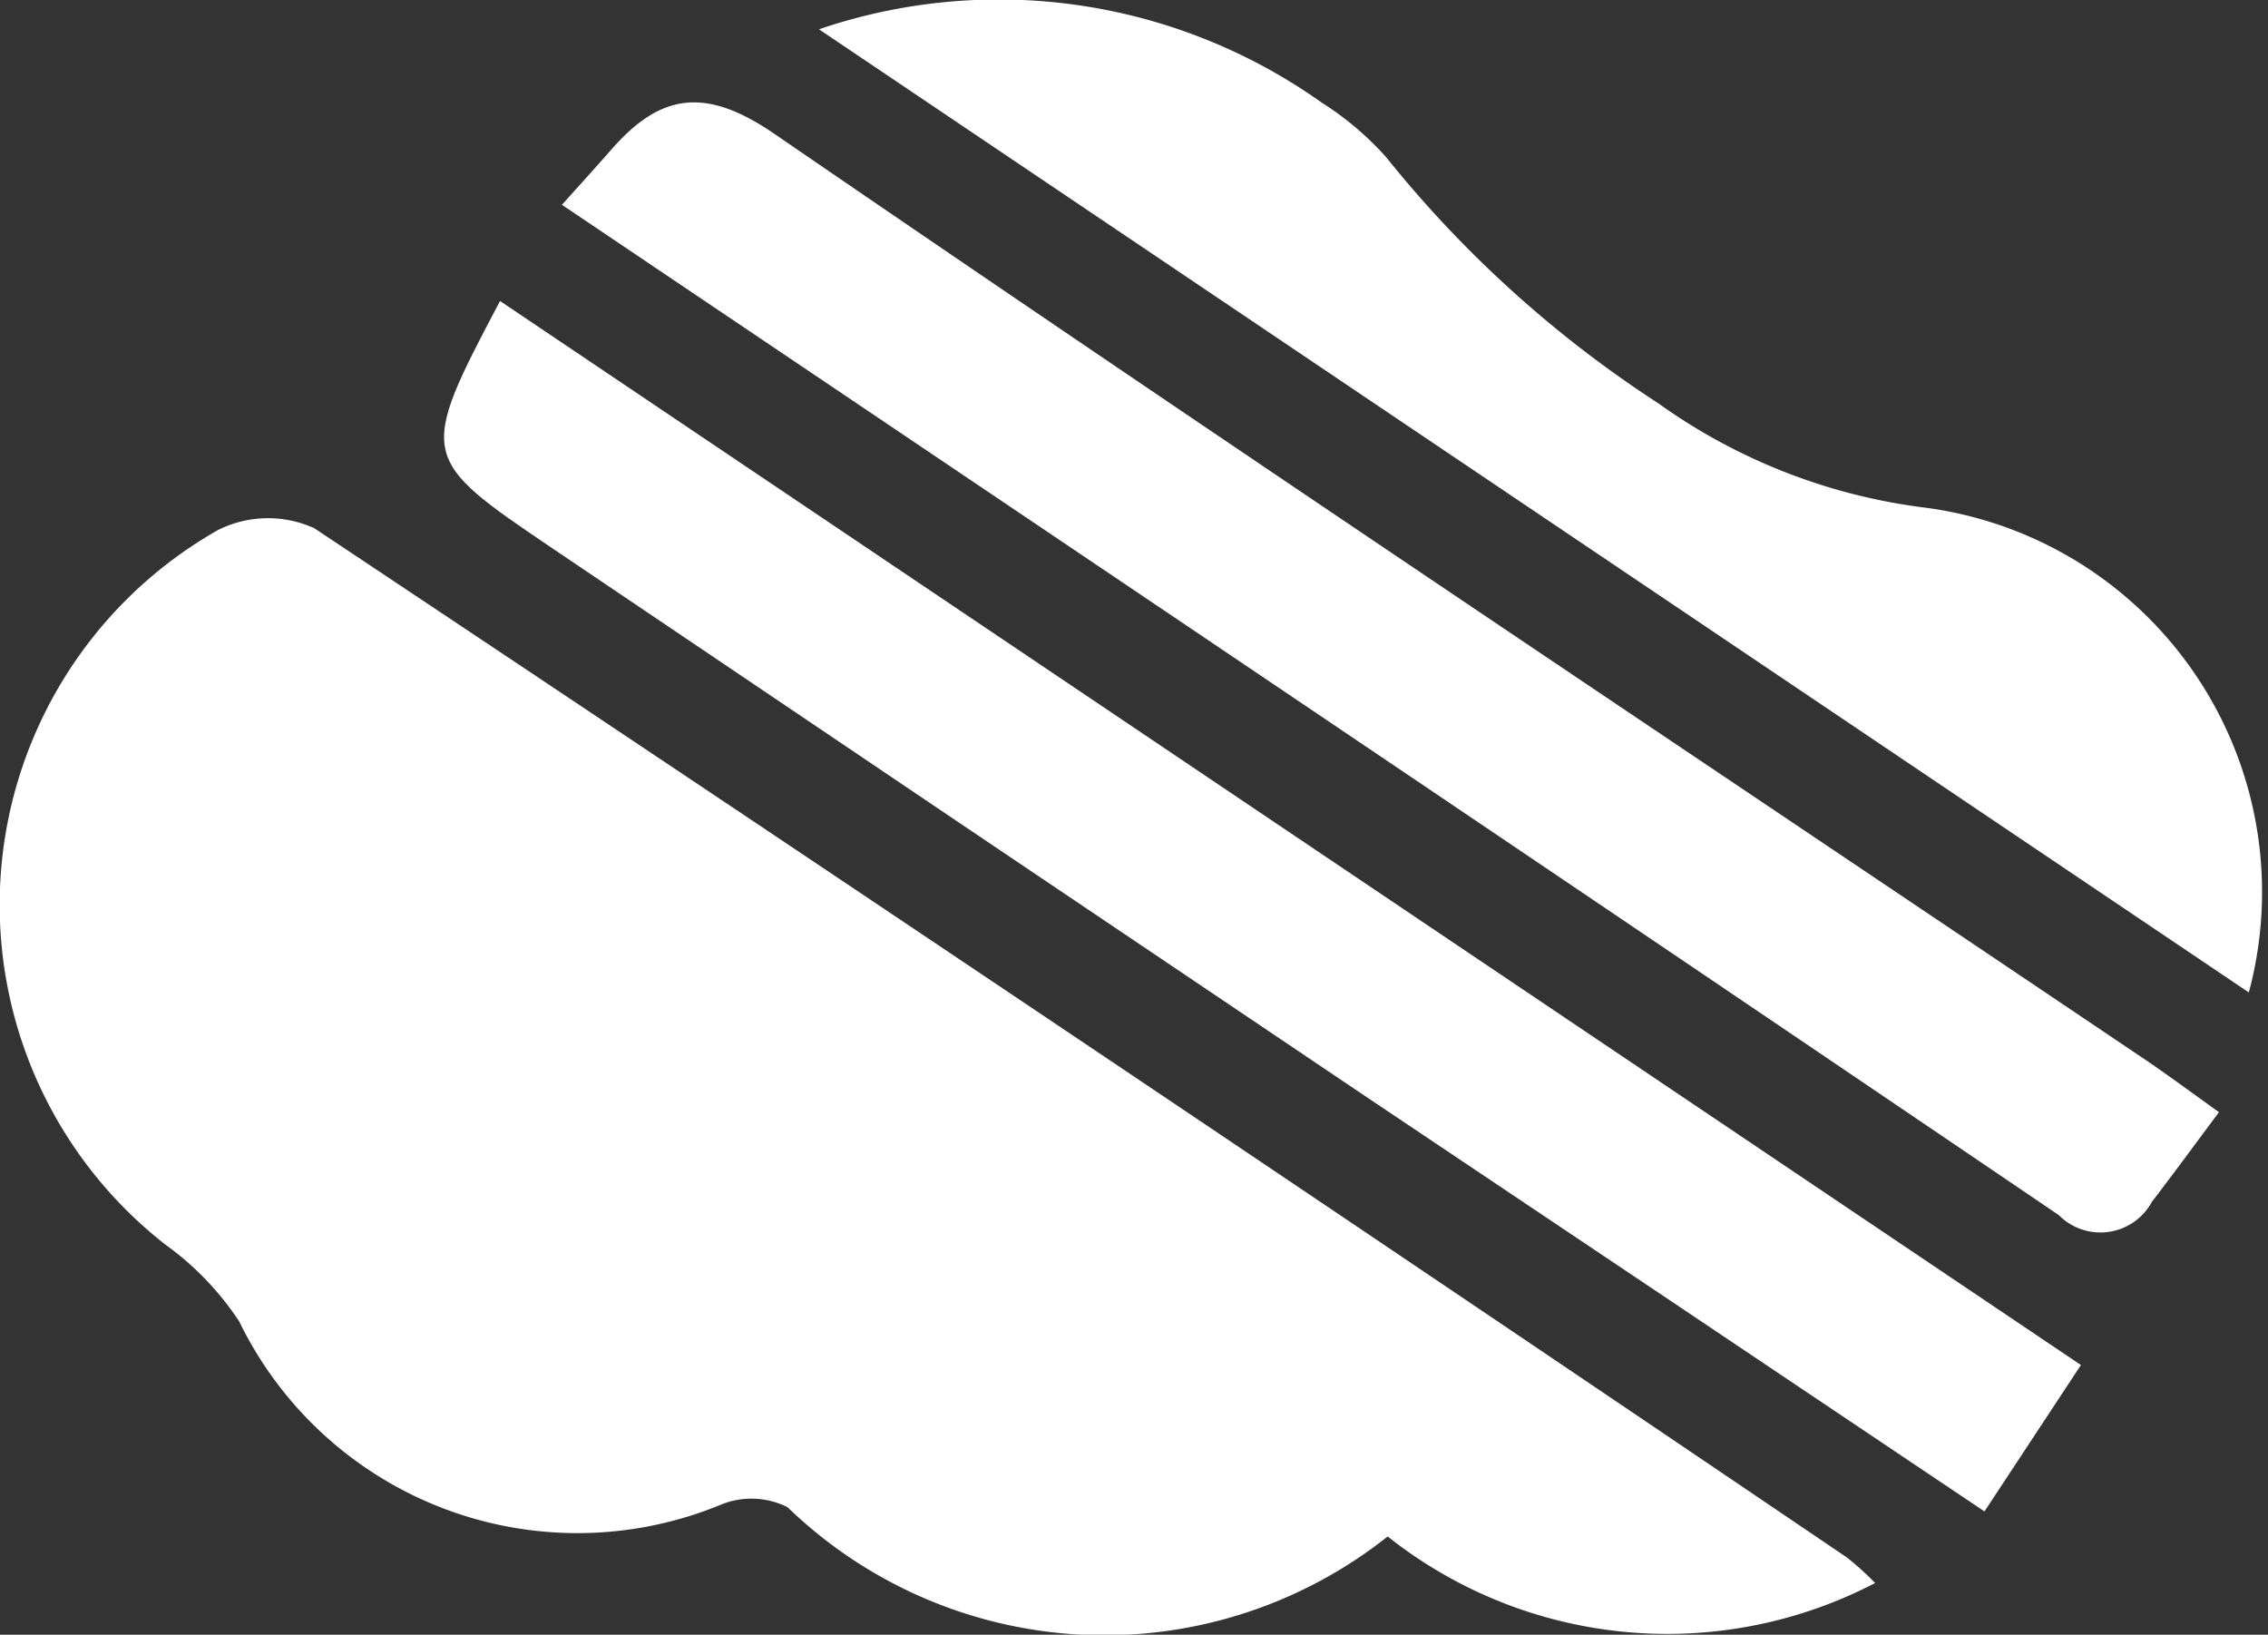
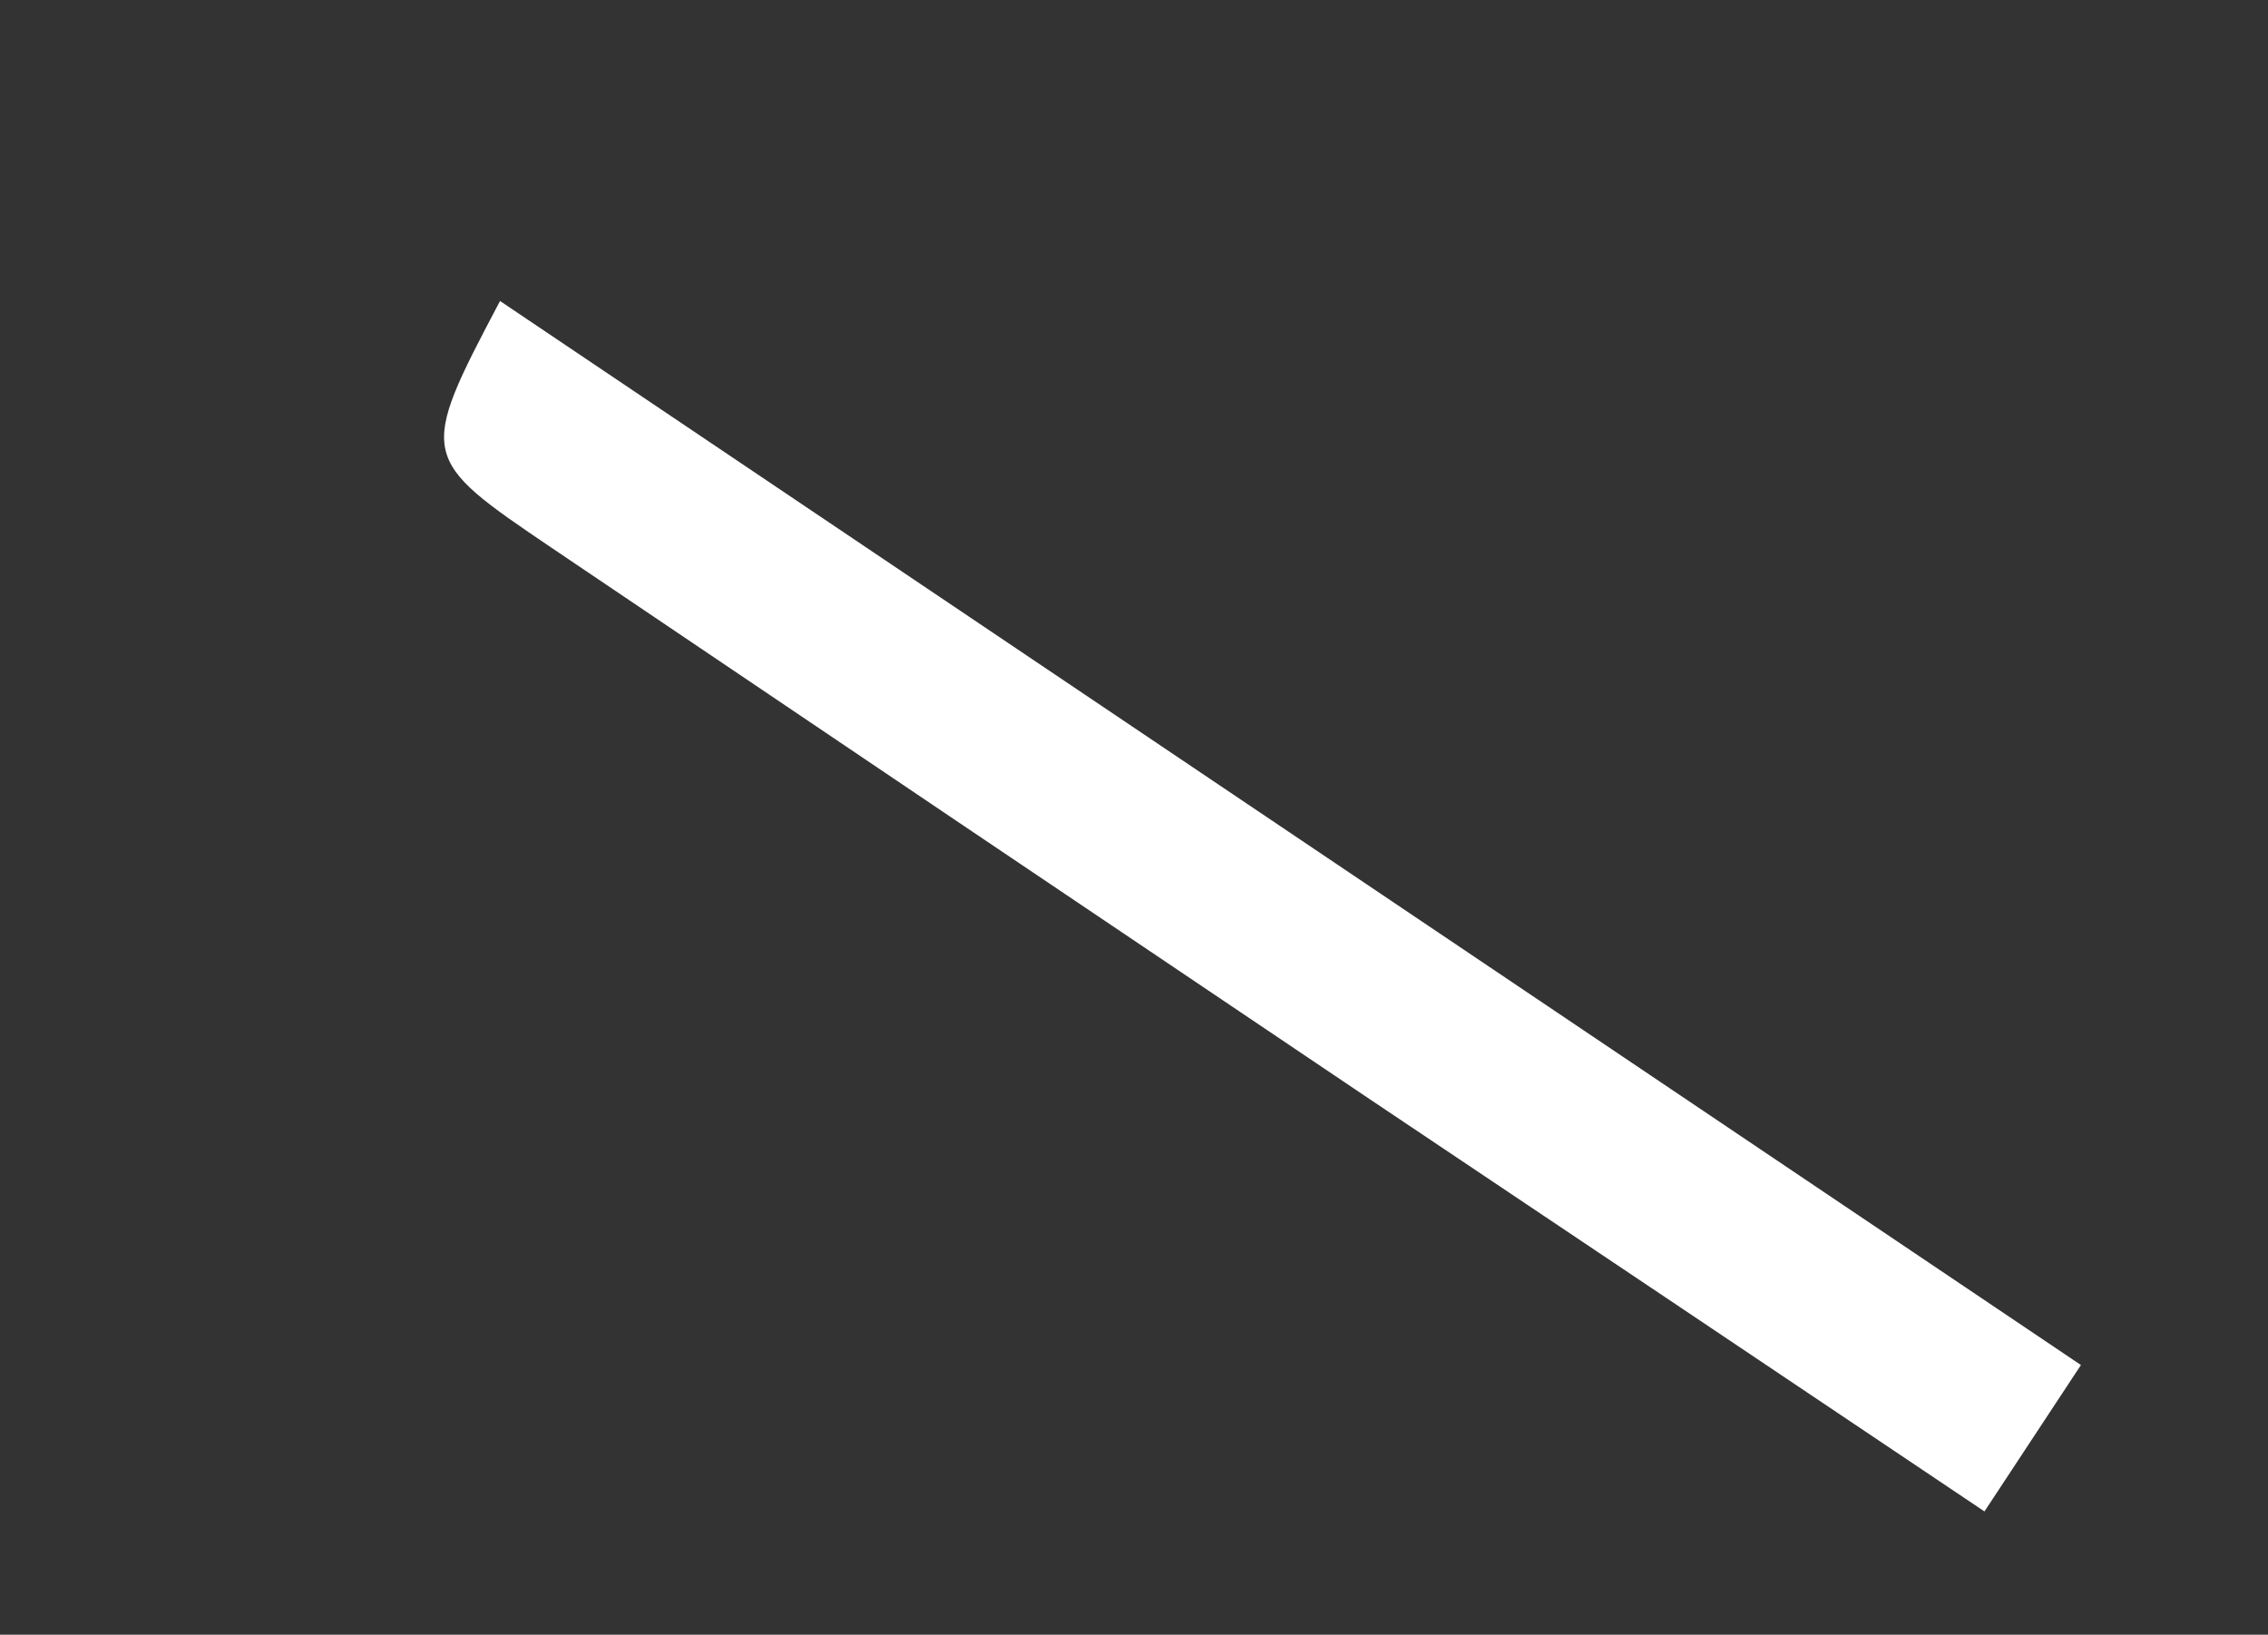
<svg xmlns="http://www.w3.org/2000/svg" id="Group_3" data-name="Group 3" width="15.494" height="11.166" viewBox="0 0 15.494 11.166">
  <rect x="0" y="0" width="15.494" height="11.166" fill="#333333" stroke="none" />
-   <path id="Path_1" data-name="Path 1" d="M247.45,265.016a3.074,3.074,0,0,1-3.33-.318,3.114,3.114,0,0,1-4.1-.2.552.552,0,0,0-.446-.021,2.569,2.569,0,0,1-3.3-1.248,2.01,2.01,0,0,0-.506-.526,2.944,2.944,0,0,1,.362-4.88.764.764,0,0,1,.657-.012q5.248,3.494,10.468,7.029A1.925,1.925,0,0,1,247.45,265.016Z" transform="translate(-234.64 -254.203)" fill="#fff" />
  <path id="Path_2" data-name="Path 2" d="M298.761,226.6l10.8,7.268-.659,1c-1.44-.966-2.831-1.9-4.219-2.829q-2.786-1.874-5.568-3.752C298.207,227.673,298.2,227.662,298.761,226.6Z" transform="translate(-295.345 -224.544)" fill="#fff" />
-   <path id="Path_3" data-name="Path 3" d="M315.279,198.861c.135-.151.237-.263.338-.378.342-.391.651-.427,1.123-.1,3.1,2.125,6.23,4.213,9.349,6.313.157.106.309.219.51.363-.165.221-.309.418-.458.612a.4.4,0,0,1-.636.091C322.12,203.466,318.728,201.184,315.279,198.861Z" transform="translate(-311.44 -197.462)" fill="#fff" />
-   <path id="Path_4" data-name="Path 4" d="M352.173,183.68a3.808,3.808,0,0,1,3.433.5,2.093,2.093,0,0,1,.441.373,7.879,7.879,0,0,0,1.86,1.682,3.972,3.972,0,0,0,1.834.714,2.648,2.648,0,0,1,2.2,3.31Z" transform="translate(-346.578 -183.48)" fill="#fff" />
</svg>